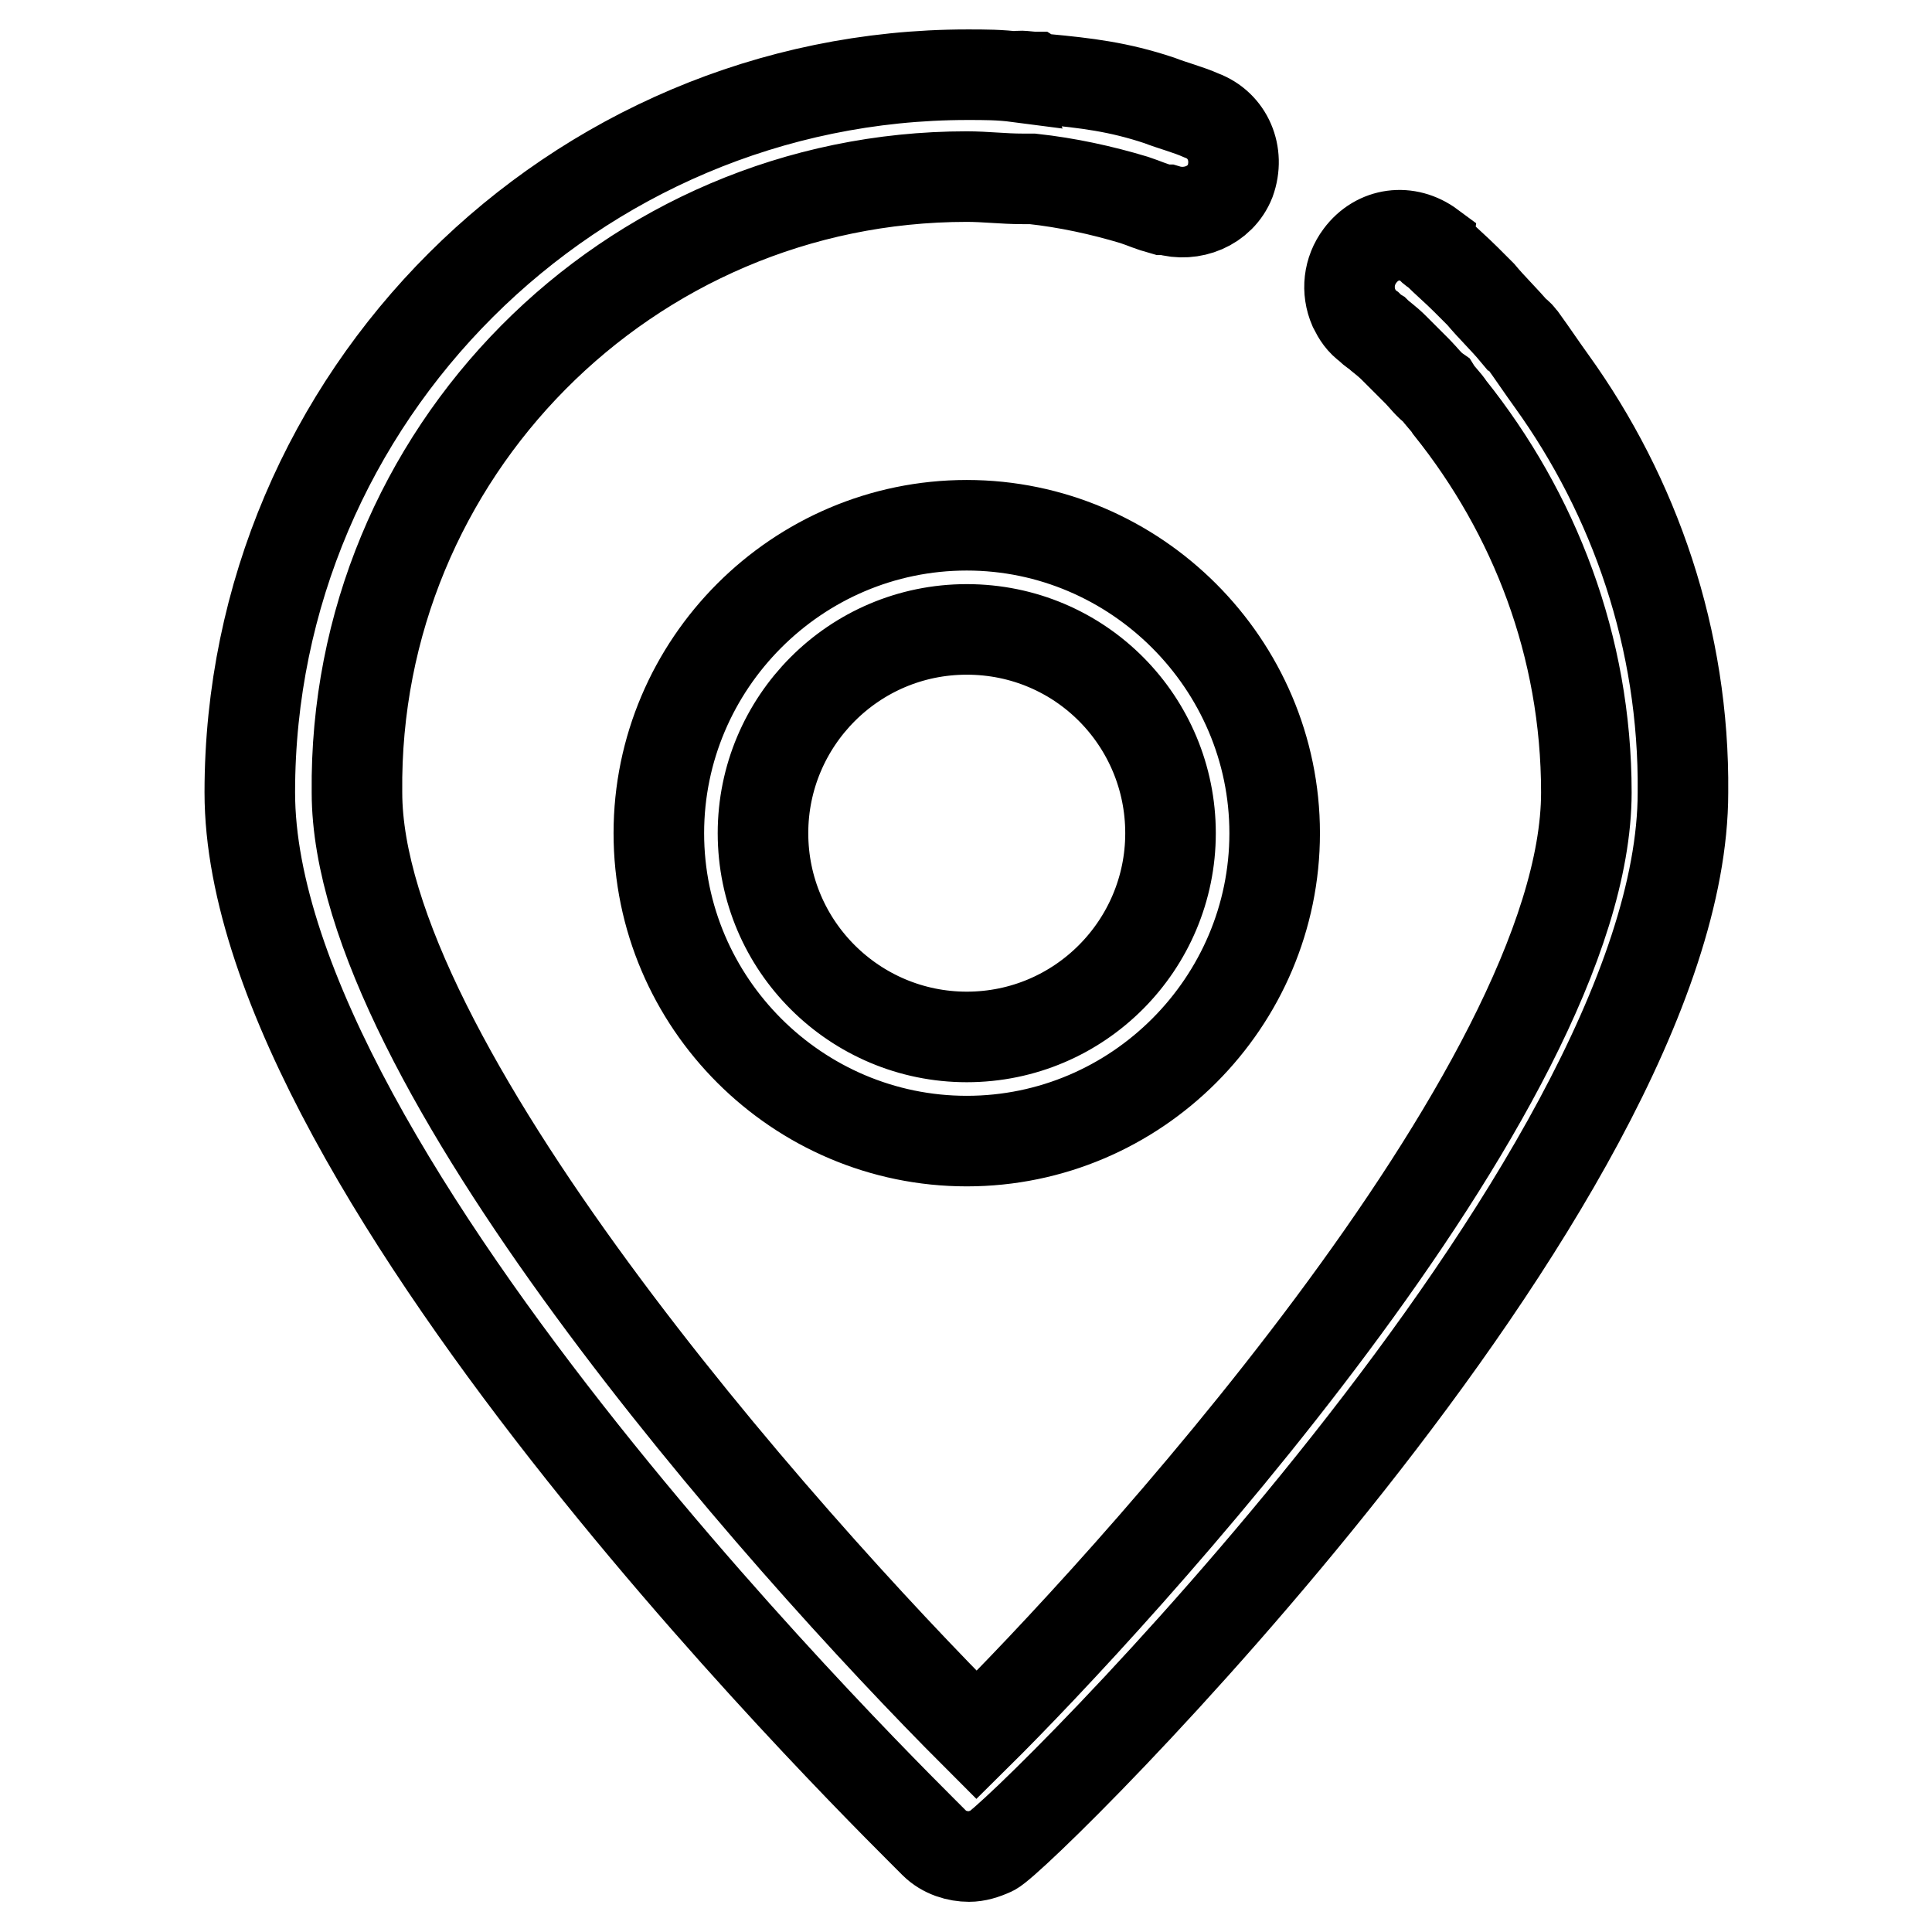
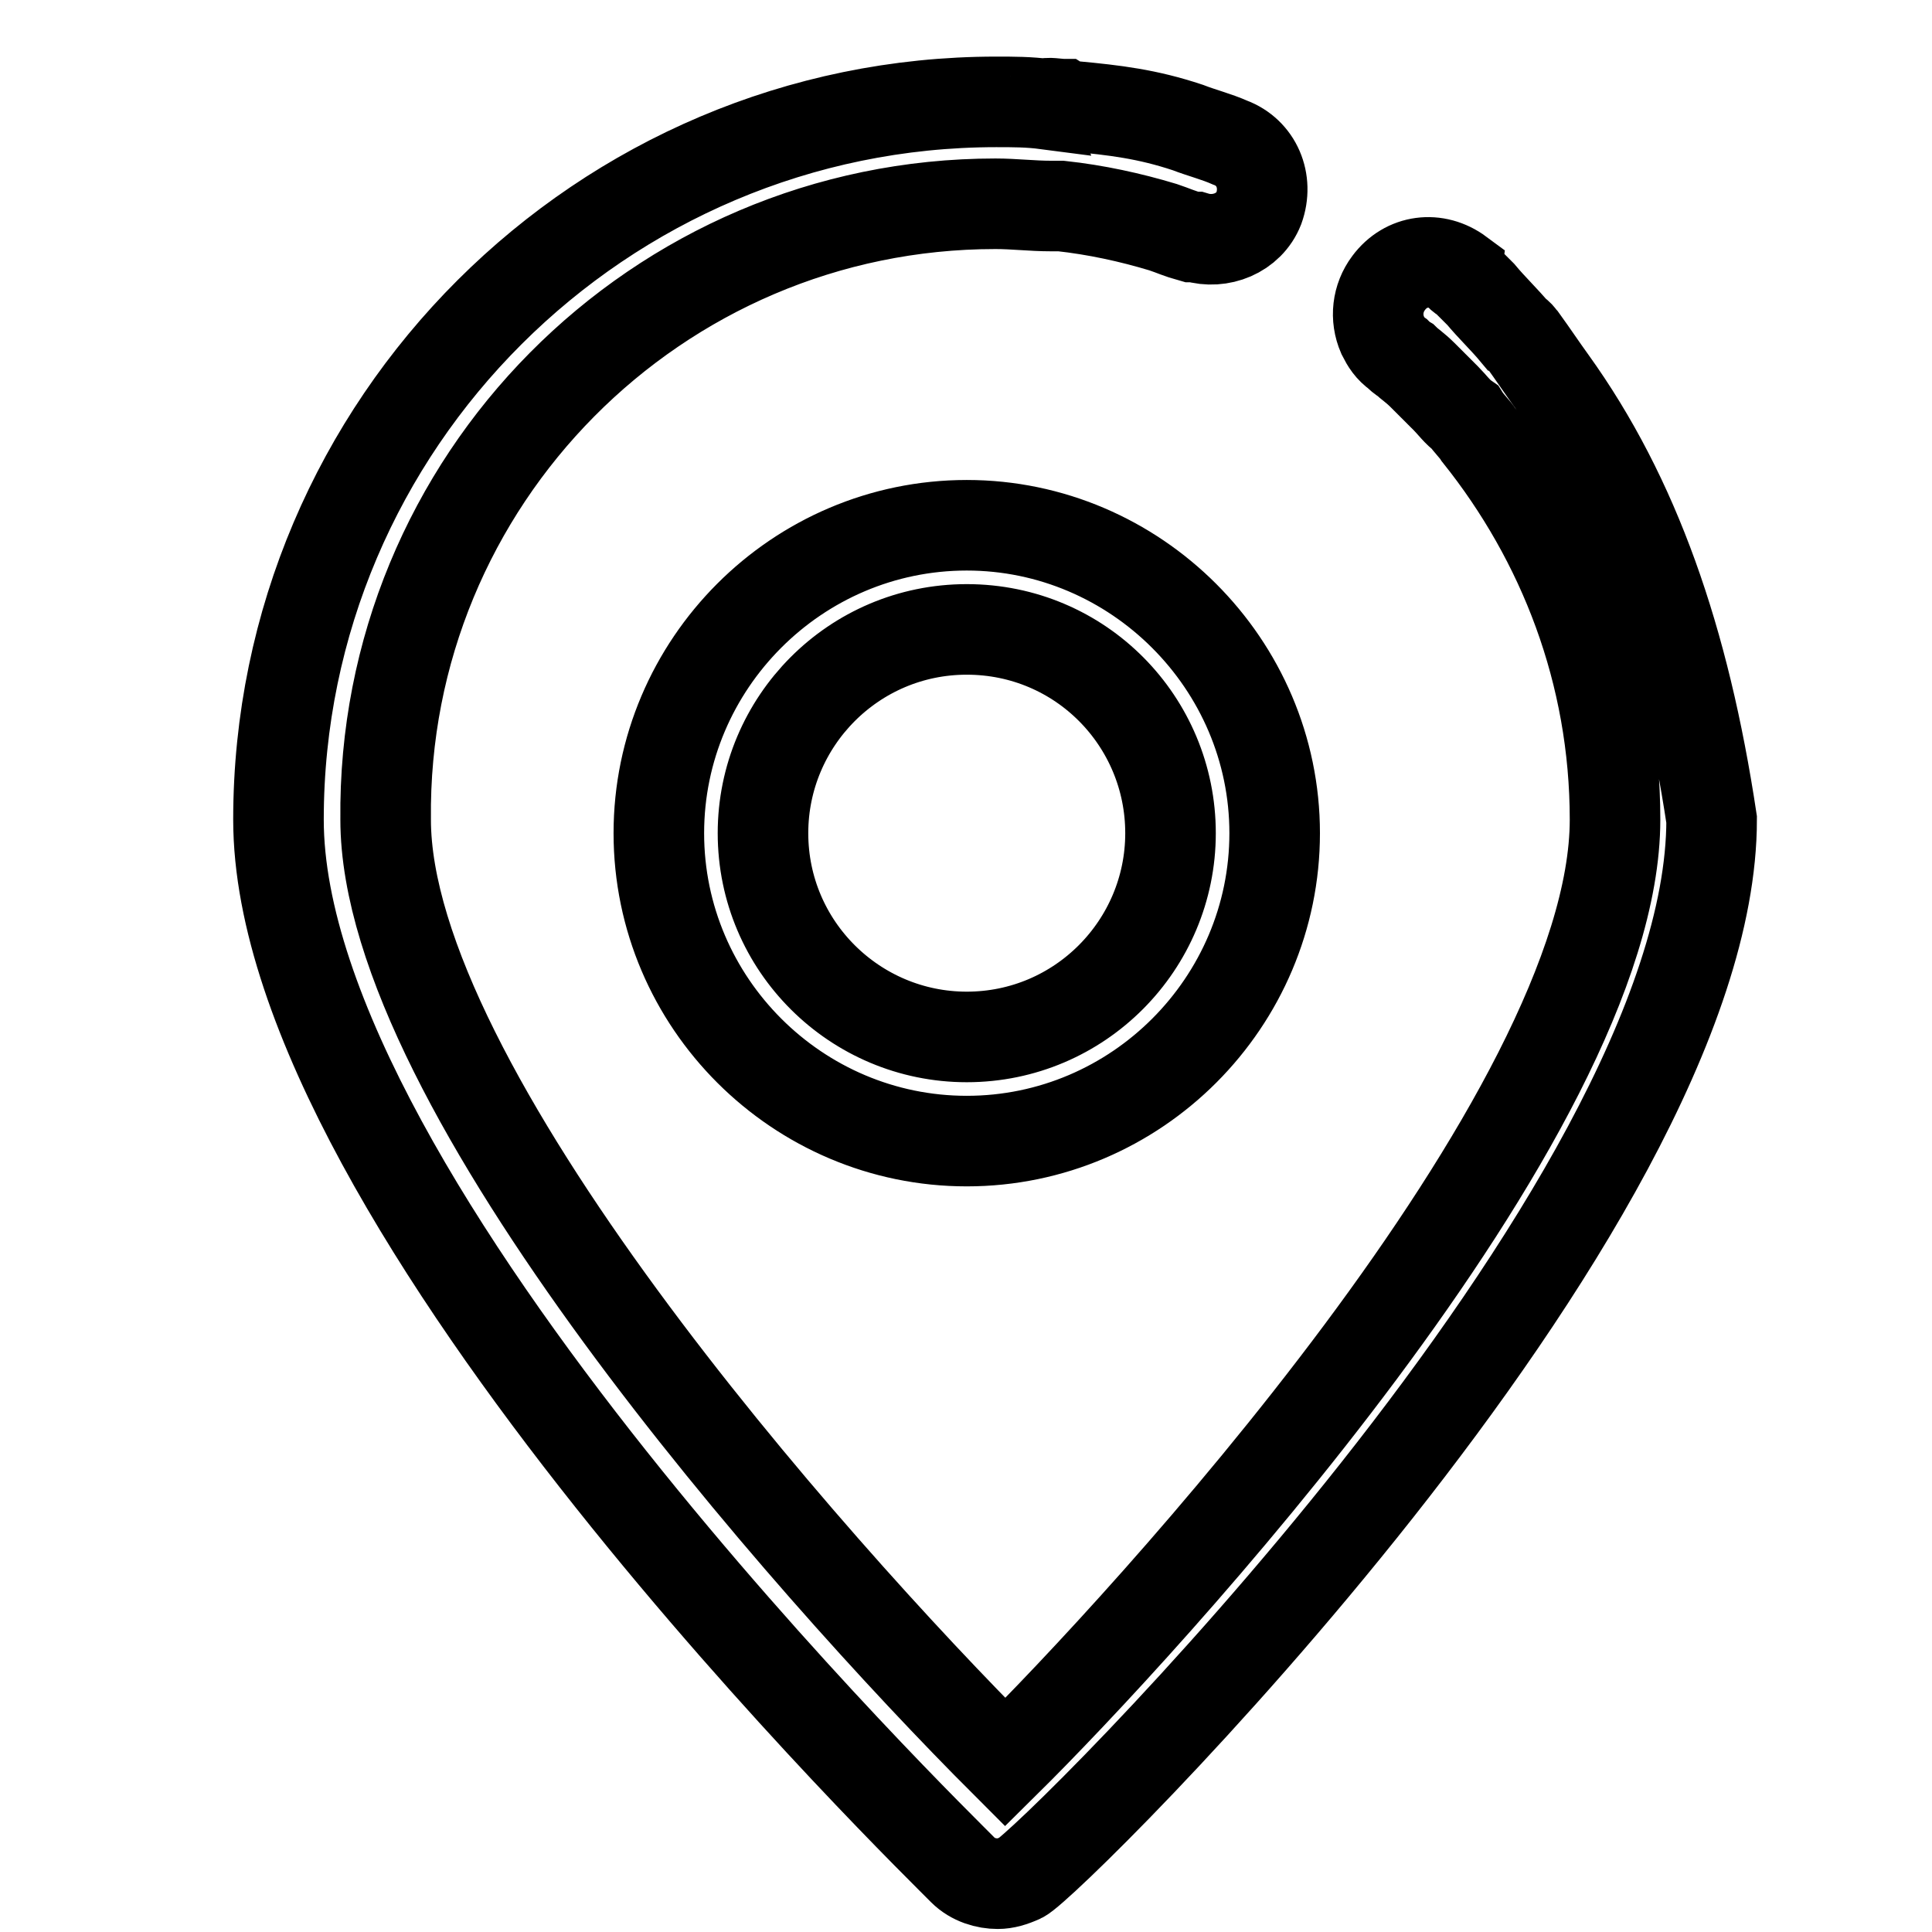
<svg xmlns="http://www.w3.org/2000/svg" version="1.1" x="0px" y="0px" viewBox="0 0 256 256" enable-background="new 0 0 256 256" xml:space="preserve">
  <g>
-     <path stroke-width="12" fill-opacity="0" stroke="#000000" d="M128.1,151.2c-22.4,0-40.8-18.3-40.8-40.8c0-22.4,18.3-40.8,40.8-40.8c22.4,0,40.8,18.4,40.8,40.8 C168.9,132.8,150.6,151.2,128.1,151.2z M128.1,83.4c-15,0-27,12.2-27,27c0,15,12.2,27,27,27c15,0,27-12.2,27-27 C155.1,95.6,143.2,83.4,128.1,83.4z M205.6,50.5c-1.3-1.8-2.5-3.6-3.8-5.4c-0.3-0.3-0.5-0.8-1-1c-1.5-1.8-3.1-3.3-4.6-5.1 c-0.8-0.8-1.5-1.5-2-2c-1.3-1.3-2.5-2.3-3.8-3.6c-0.5-0.3-0.8-0.5-0.8-0.8c-3.1-2.3-7.1-1.8-9.4,1.3c-1.5,2-1.8,4.6-0.8,6.9 c0.5,1,1,1.8,2,2.5c0.3,0.3,0.5,0.5,1,0.8c0.5,0.5,1.3,1,2.3,2c1,1,2,2,3.1,3.1c0.8,0.8,1.5,1.8,2.5,2.5c0.5,0.8,1.3,1.5,1.8,2.3 c11.2,14,18.1,31.6,18.1,51c0,39.2-63,107.3-80.8,124.9c-26.5-26.5-82.1-89.5-82.1-124.9c-0.5-44.9,35.9-81.6,80.8-81.6 c2.5,0,4.8,0.3,7.4,0.3c0.5,0,1,0,1.3,0c4.6,0.5,9.2,1.5,13.5,2.8c1.5,0.5,2,0.8,3.8,1.3c0,0,0.3,0,0.5,0c3.3,1,7.1-0.5,8.4-3.8 c1.3-3.6-0.3-7.4-3.8-8.7c-1.8-0.8-3.8-1.3-5.6-2c-5.4-1.8-9.7-2.3-15-2.8c-0.5,0-1,0-1.5-0.3c-0.8,0-2.3-0.3-2.3,0 c-2.3-0.3-4.3-0.3-6.6-0.3c-52.2,0-95.1,42.6-95.1,95.1c0,51,87.2,135.6,90.7,139.2c1.3,1.3,3.1,1.8,4.6,1.8c1,0,2-0.3,3.1-0.8 c3.8-1.8,91.5-88.4,91.5-140.2C223.2,84.7,216.6,65.8,205.6,50.5z" />
+     <path stroke-width="12" fill-opacity="0" stroke="#000000" d="M128.1,151.2c-22.4,0-40.8-18.3-40.8-40.8c0-22.4,18.3-40.8,40.8-40.8c22.4,0,40.8,18.4,40.8,40.8 C168.9,132.8,150.6,151.2,128.1,151.2z M128.1,83.4c-15,0-27,12.2-27,27c0,15,12.2,27,27,27c15,0,27-12.2,27-27 C155.1,95.6,143.2,83.4,128.1,83.4z M205.6,50.5c-1.3-1.8-2.5-3.6-3.8-5.4c-0.3-0.3-0.5-0.8-1-1c-1.5-1.8-3.1-3.3-4.6-5.1 c-0.8-0.8-1.5-1.5-2-2c-0.5-0.3-0.8-0.5-0.8-0.8c-3.1-2.3-7.1-1.8-9.4,1.3c-1.5,2-1.8,4.6-0.8,6.9 c0.5,1,1,1.8,2,2.5c0.3,0.3,0.5,0.5,1,0.8c0.5,0.5,1.3,1,2.3,2c1,1,2,2,3.1,3.1c0.8,0.8,1.5,1.8,2.5,2.5c0.5,0.8,1.3,1.5,1.8,2.3 c11.2,14,18.1,31.6,18.1,51c0,39.2-63,107.3-80.8,124.9c-26.5-26.5-82.1-89.5-82.1-124.9c-0.5-44.9,35.9-81.6,80.8-81.6 c2.5,0,4.8,0.3,7.4,0.3c0.5,0,1,0,1.3,0c4.6,0.5,9.2,1.5,13.5,2.8c1.5,0.5,2,0.8,3.8,1.3c0,0,0.3,0,0.5,0c3.3,1,7.1-0.5,8.4-3.8 c1.3-3.6-0.3-7.4-3.8-8.7c-1.8-0.8-3.8-1.3-5.6-2c-5.4-1.8-9.7-2.3-15-2.8c-0.5,0-1,0-1.5-0.3c-0.8,0-2.3-0.3-2.3,0 c-2.3-0.3-4.3-0.3-6.6-0.3c-52.2,0-95.1,42.6-95.1,95.1c0,51,87.2,135.6,90.7,139.2c1.3,1.3,3.1,1.8,4.6,1.8c1,0,2-0.3,3.1-0.8 c3.8-1.8,91.5-88.4,91.5-140.2C223.2,84.7,216.6,65.8,205.6,50.5z" />
  </g>
</svg>